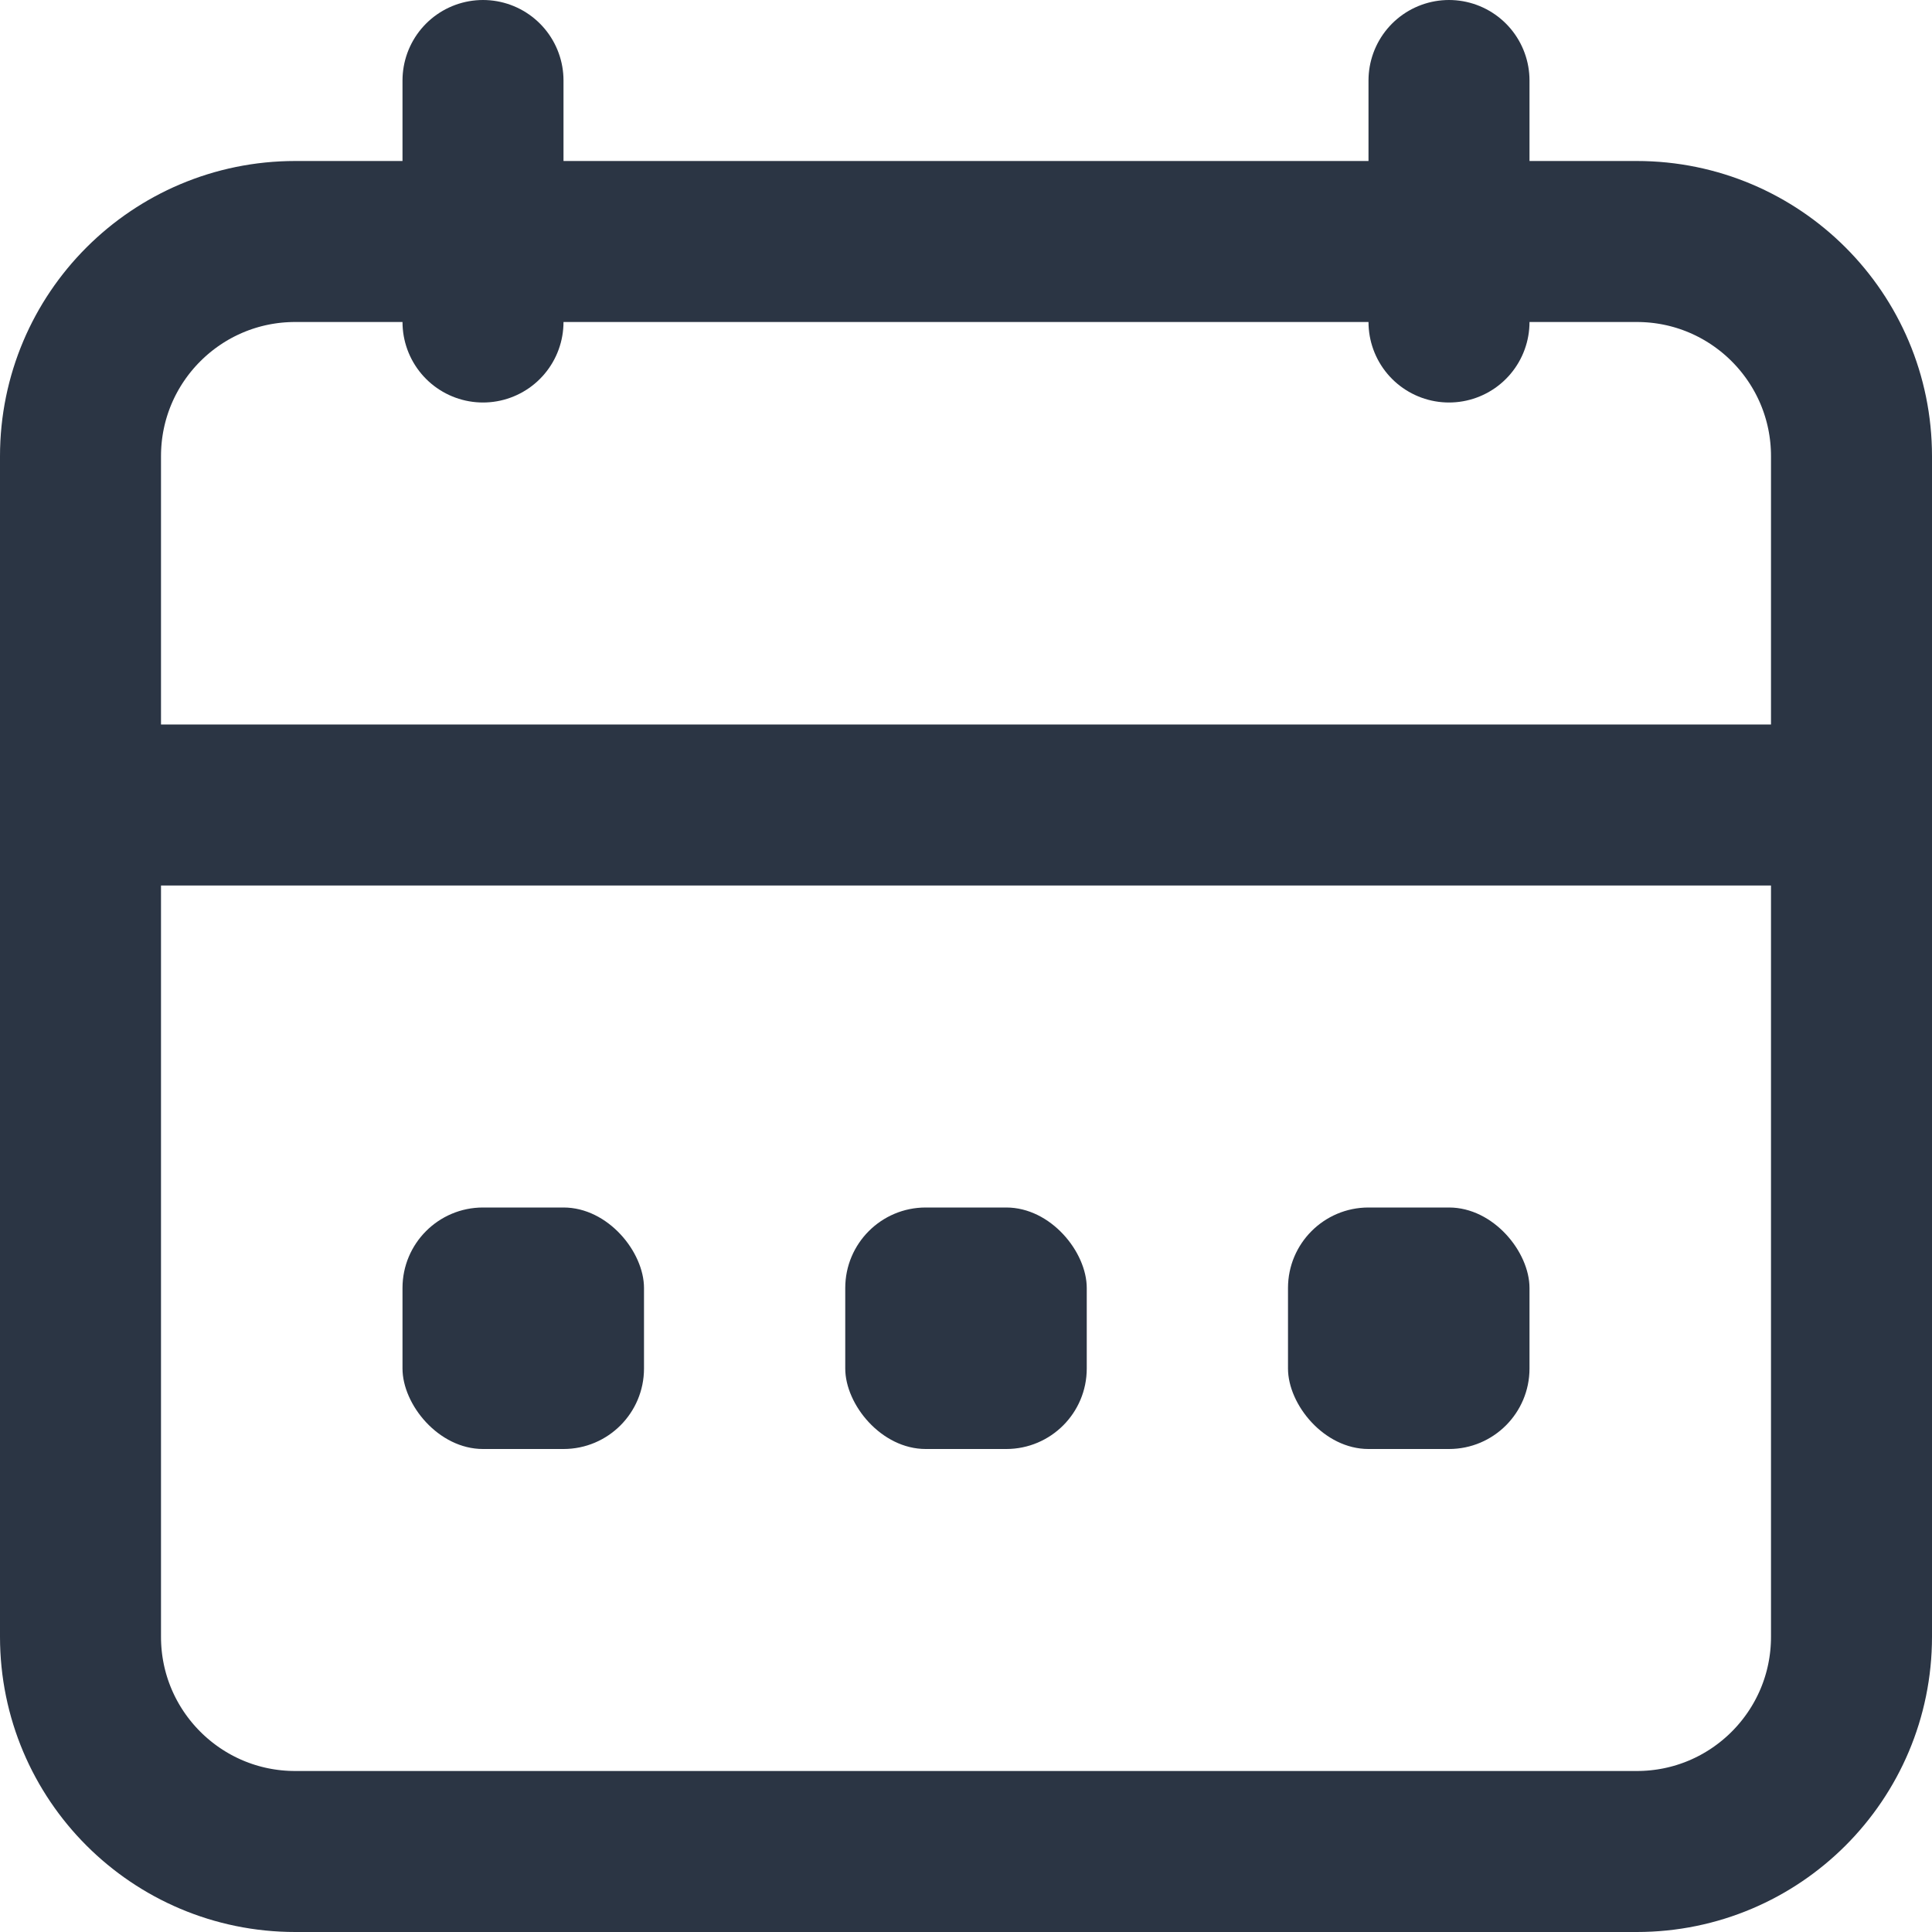
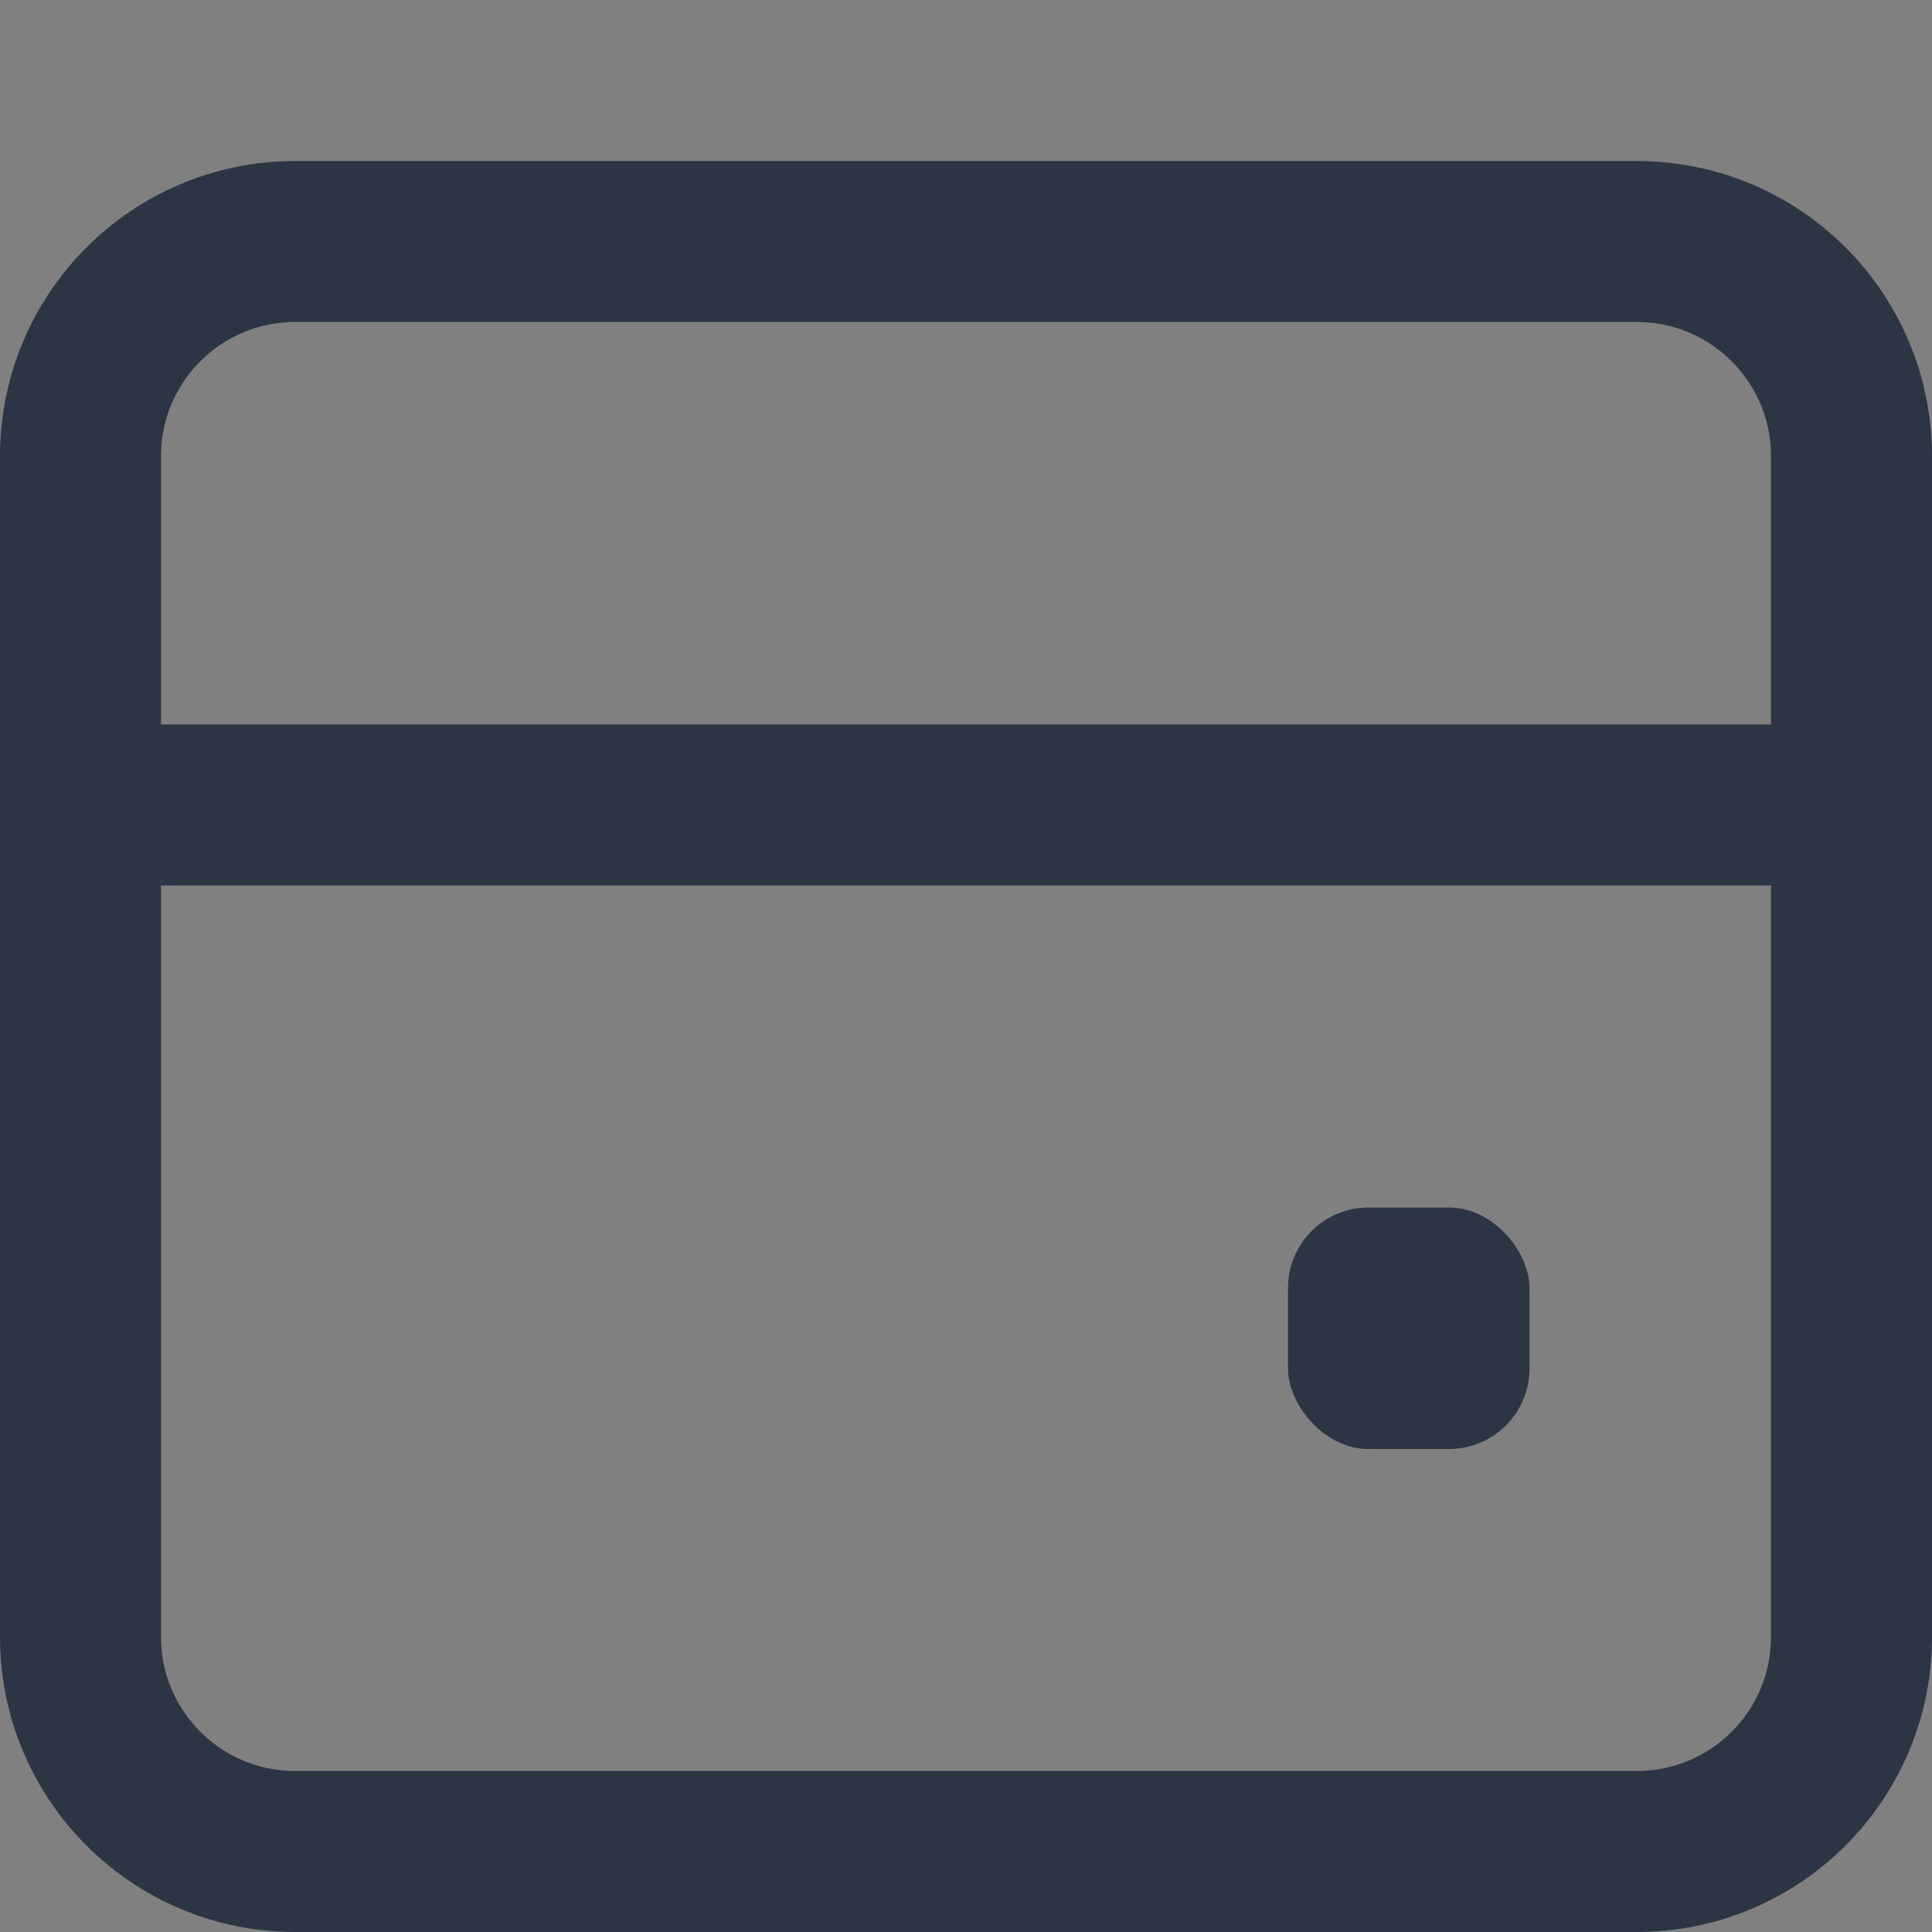
<svg xmlns="http://www.w3.org/2000/svg" width="24" height="24" viewBox="0 0 24 24" fill="none">
  <rect x="0" y="0" width="24" height="24" fill="#808080" stroke="none" />
  <g clip-path="url(#clip0_450_20576)">
-     <rect width="24" height="24" fill="white" />
    <path d="M20.333 3H3.667C2.194 3 1 4.194 1 5.667V9V20.333C1 21.806 2.194 23 3.667 23H20.333C21.806 23 23 21.806 23 20.333V9V5.667C23 4.194 21.806 3 20.333 3Z" stroke="#2B3544" stroke-width="2" stroke-linecap="round" stroke-linejoin="round" />
    <path d="M1 10H23" stroke="#2B3544" stroke-width="2" />
-     <path d="M6 1V4M18 1V4" stroke="#2B3544" stroke-width="2" stroke-linecap="round" stroke-linejoin="round" />
-     <rect x="5" y="15" width="3" height="3" rx="1" fill="#2B3544" />
-     <rect x="10.5" y="15" width="3" height="3" rx="1" fill="#2B3544" />
    <rect x="16" y="15" width="3" height="3" rx="1" fill="#2B3544" />
  </g>
  <defs>
    <clipPath id="clip0_450_20576">
      <rect width="24" height="24" fill="white" />
    </clipPath>
  </defs>
</svg>